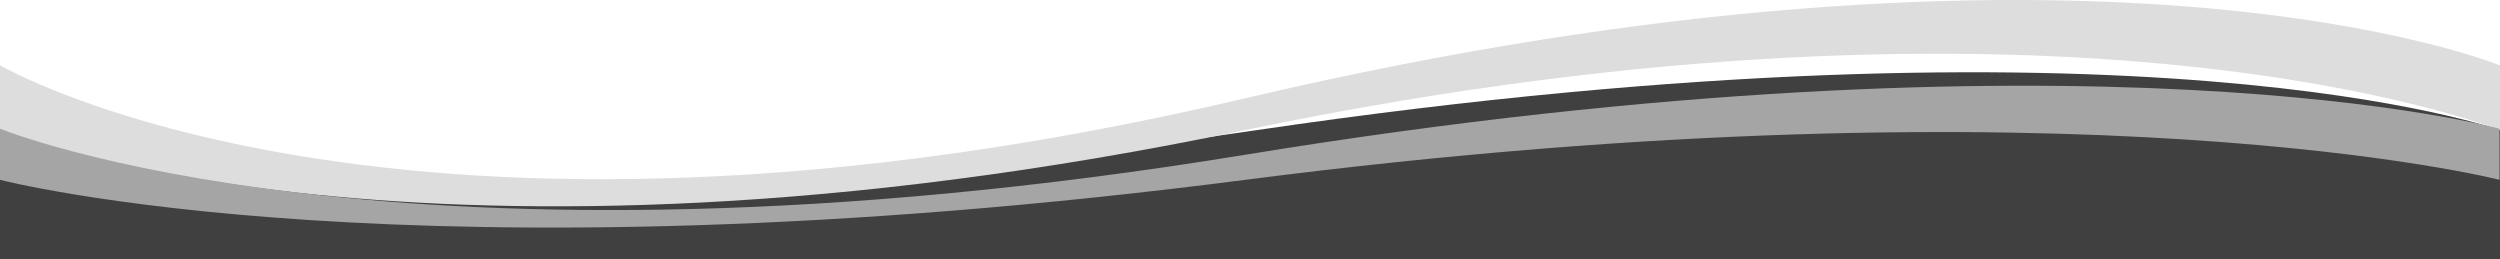
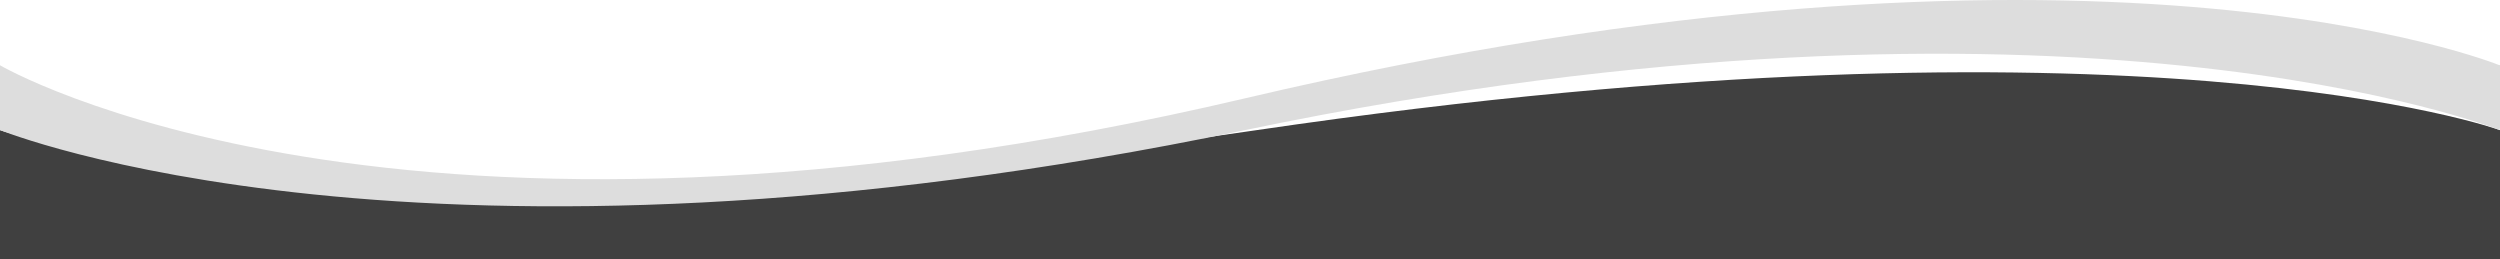
<svg xmlns="http://www.w3.org/2000/svg" id="Layer_1" viewBox="0 0 1980 205.2">
  <defs>
    <style>.cls-1{fill:#404040;}.cls-2{fill:#ddd;}.cls-3{fill:#a5a5a5;}</style>
  </defs>
  <rect class="cls-2" x="1978.18" y="51.62" width="4.75" height="50.3" />
  <g id="Group_8359">
    <g id="Group_8358">
      <path id="Path_5447" class="cls-1" d="M0,103.08s294.49,103.16,995.19,0c700.69-103.16,984.81,0,984.81,0v350.15H0V103.08Z" />
      <path id="Path_5448" class="cls-2" d="M0,51.68s313.63,184.34,986.38,26.12c672.75-158.23,993.23-26.12,993.23-26.12v51.3s-340.01-135.96-993.23,0c-653.22,135.96-986.38,0-986.38,0v-51.3Z" />
-       <path id="Path_5449" class="cls-3" d="M0,101.91s316.42,130.09,986.38,20.62c669.96-109.47,993.23-20.62,993.23-20.62v40.5s-333.09-85.12-993.23,0c-660.14,85.12-986.38,0-986.38,0v-40.5Z" />
    </g>
  </g>
</svg>